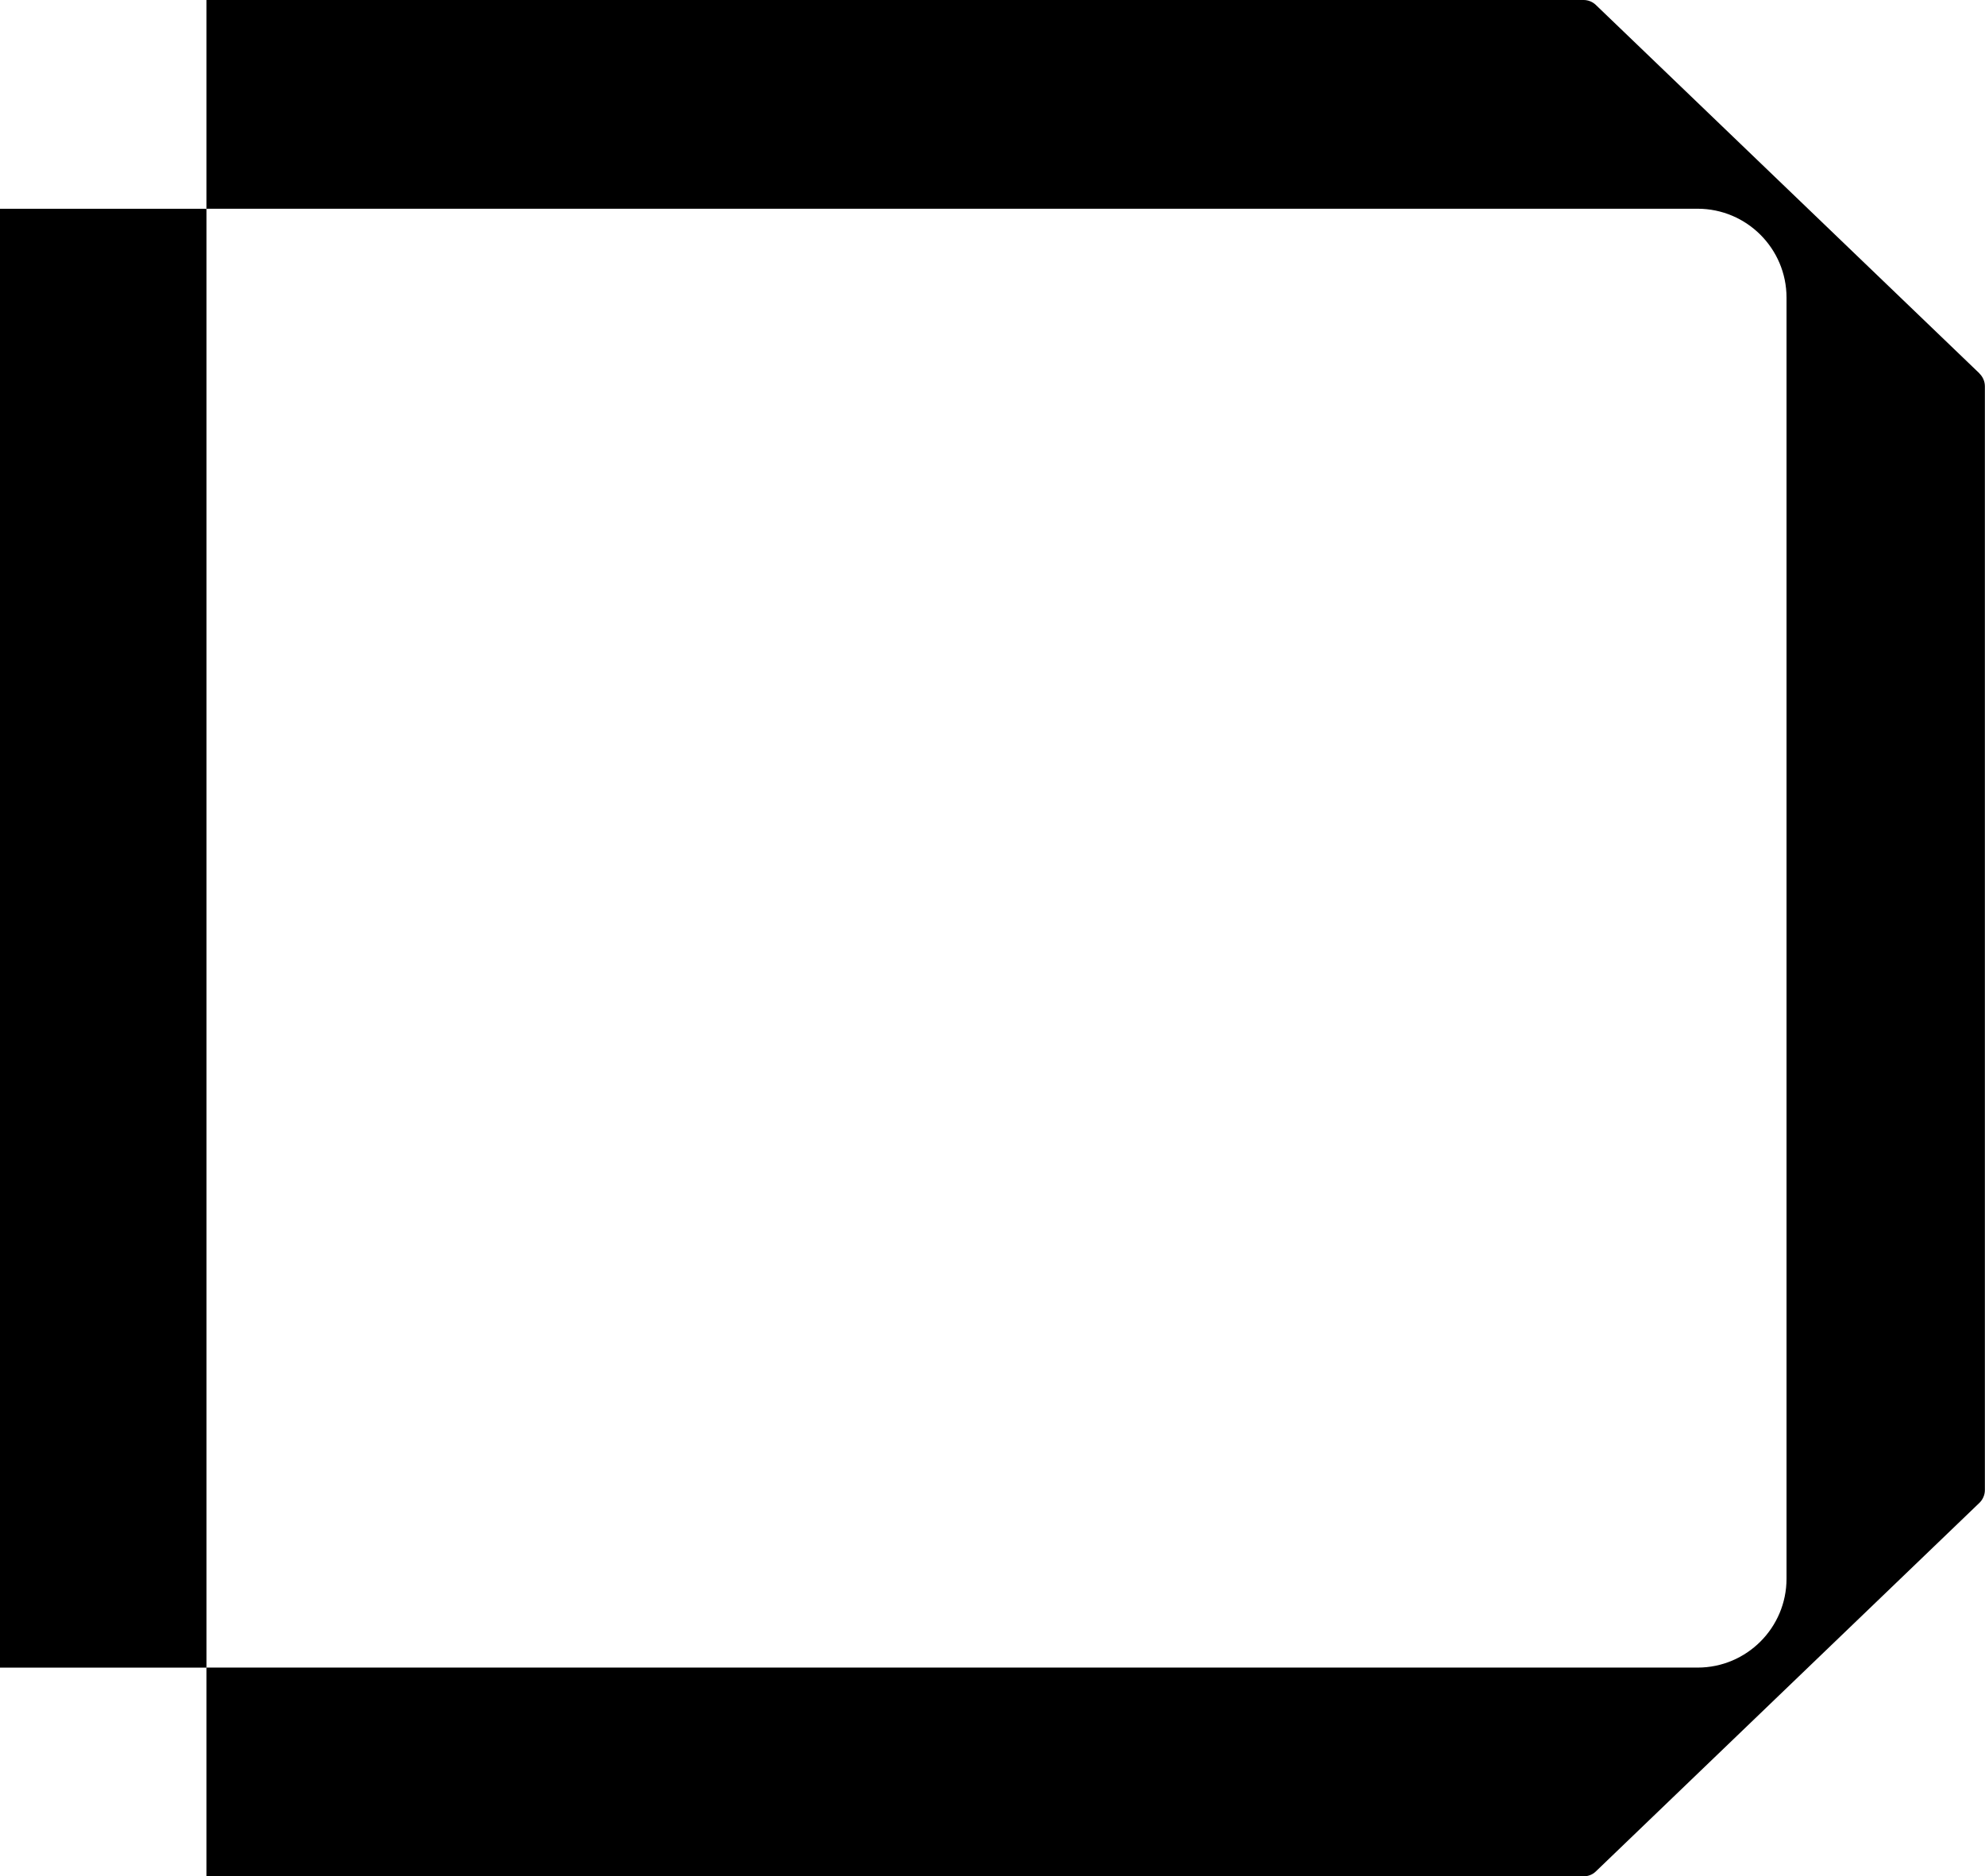
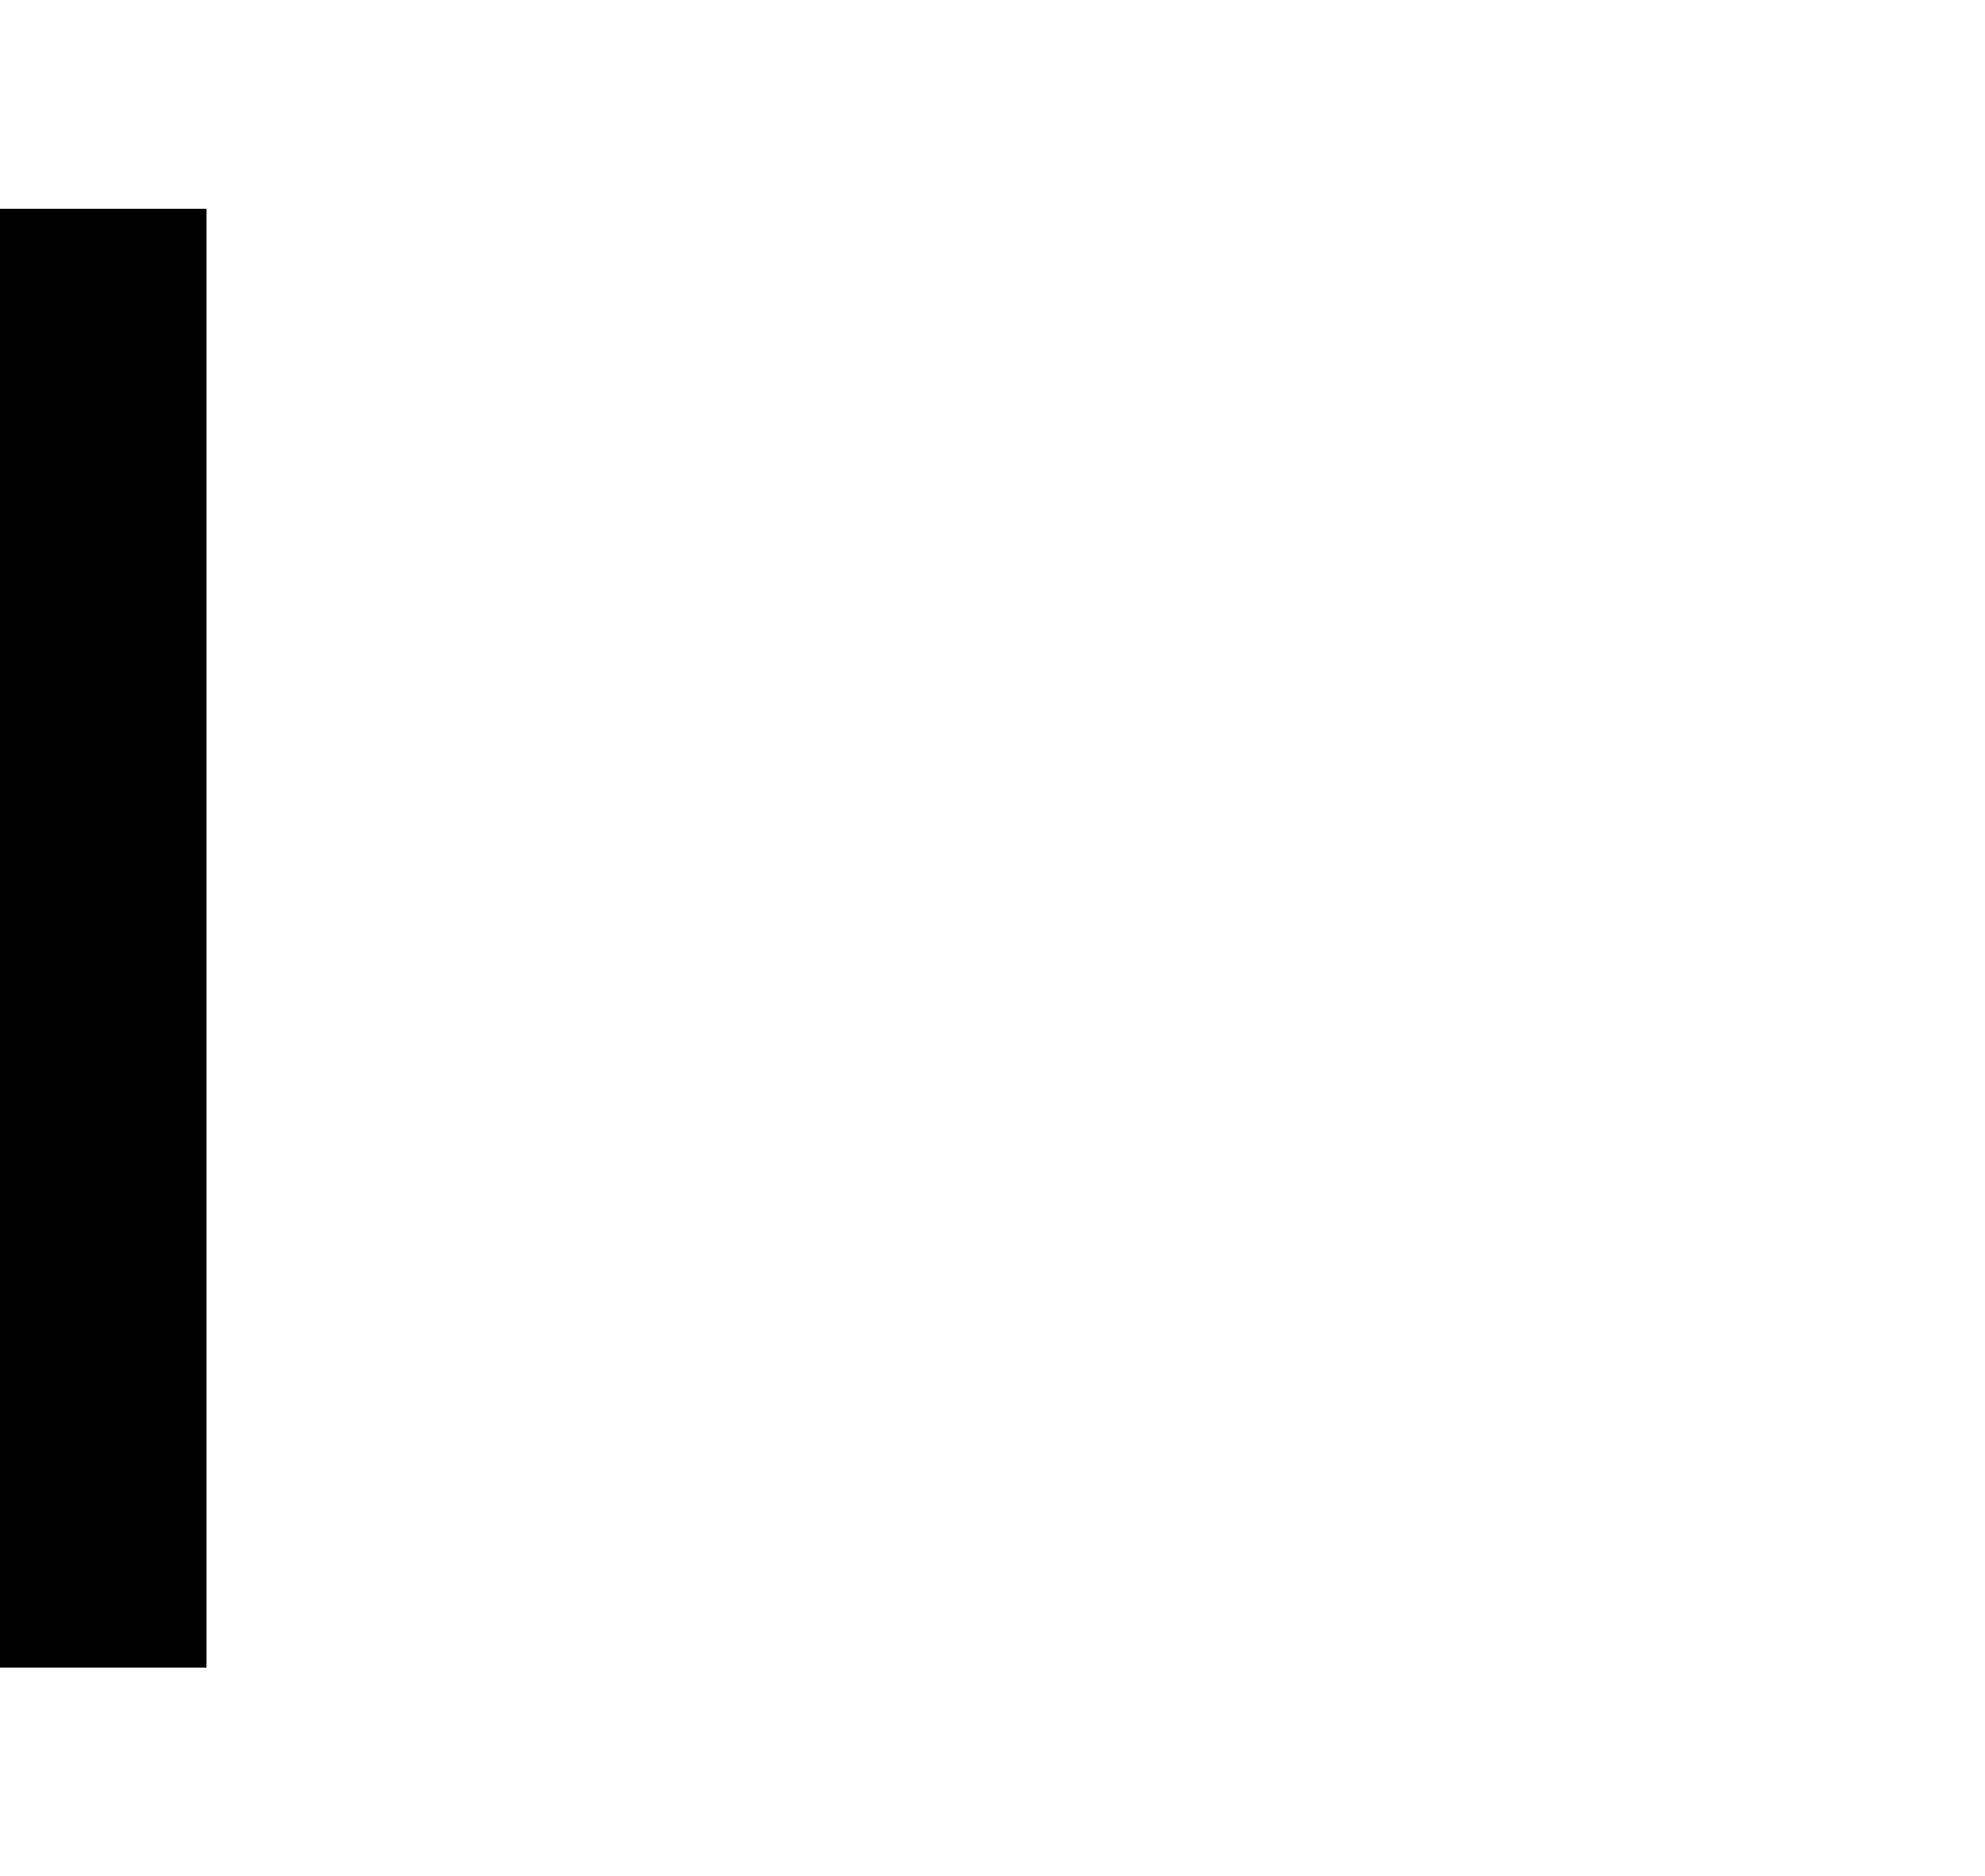
<svg xmlns="http://www.w3.org/2000/svg" version="1.1" width="714" height="675">
  <svg width="714" height="675" viewBox="0 0 714 675" fill="none">
-     <path d="M711.996 134.367H712.047L574.016 1.768C572.811 0.615 571.235 0 569.608 0H74.272V75.09H610.638C628.27 75.09 642.609 89.428 642.609 107.073V567.914C642.609 585.559 628.283 599.897 610.638 599.897H74.272V675H569.608C571.235 675 572.862 674.372 574.016 673.232L711.996 540.633C713.239 539.428 713.957 537.75 713.957 536.033V138.967C713.957 137.237 713.239 135.559 711.996 134.367Z" fill="black" />
    <path d="M-0 599.912H74.282L74.282 75.104H-0L-0 599.912Z" fill="black" />
  </svg>
  <style>@media (prefers-color-scheme: light) { :root { filter: none; } }
@media (prefers-color-scheme: dark) { :root { filter: none; } }
</style>
</svg>